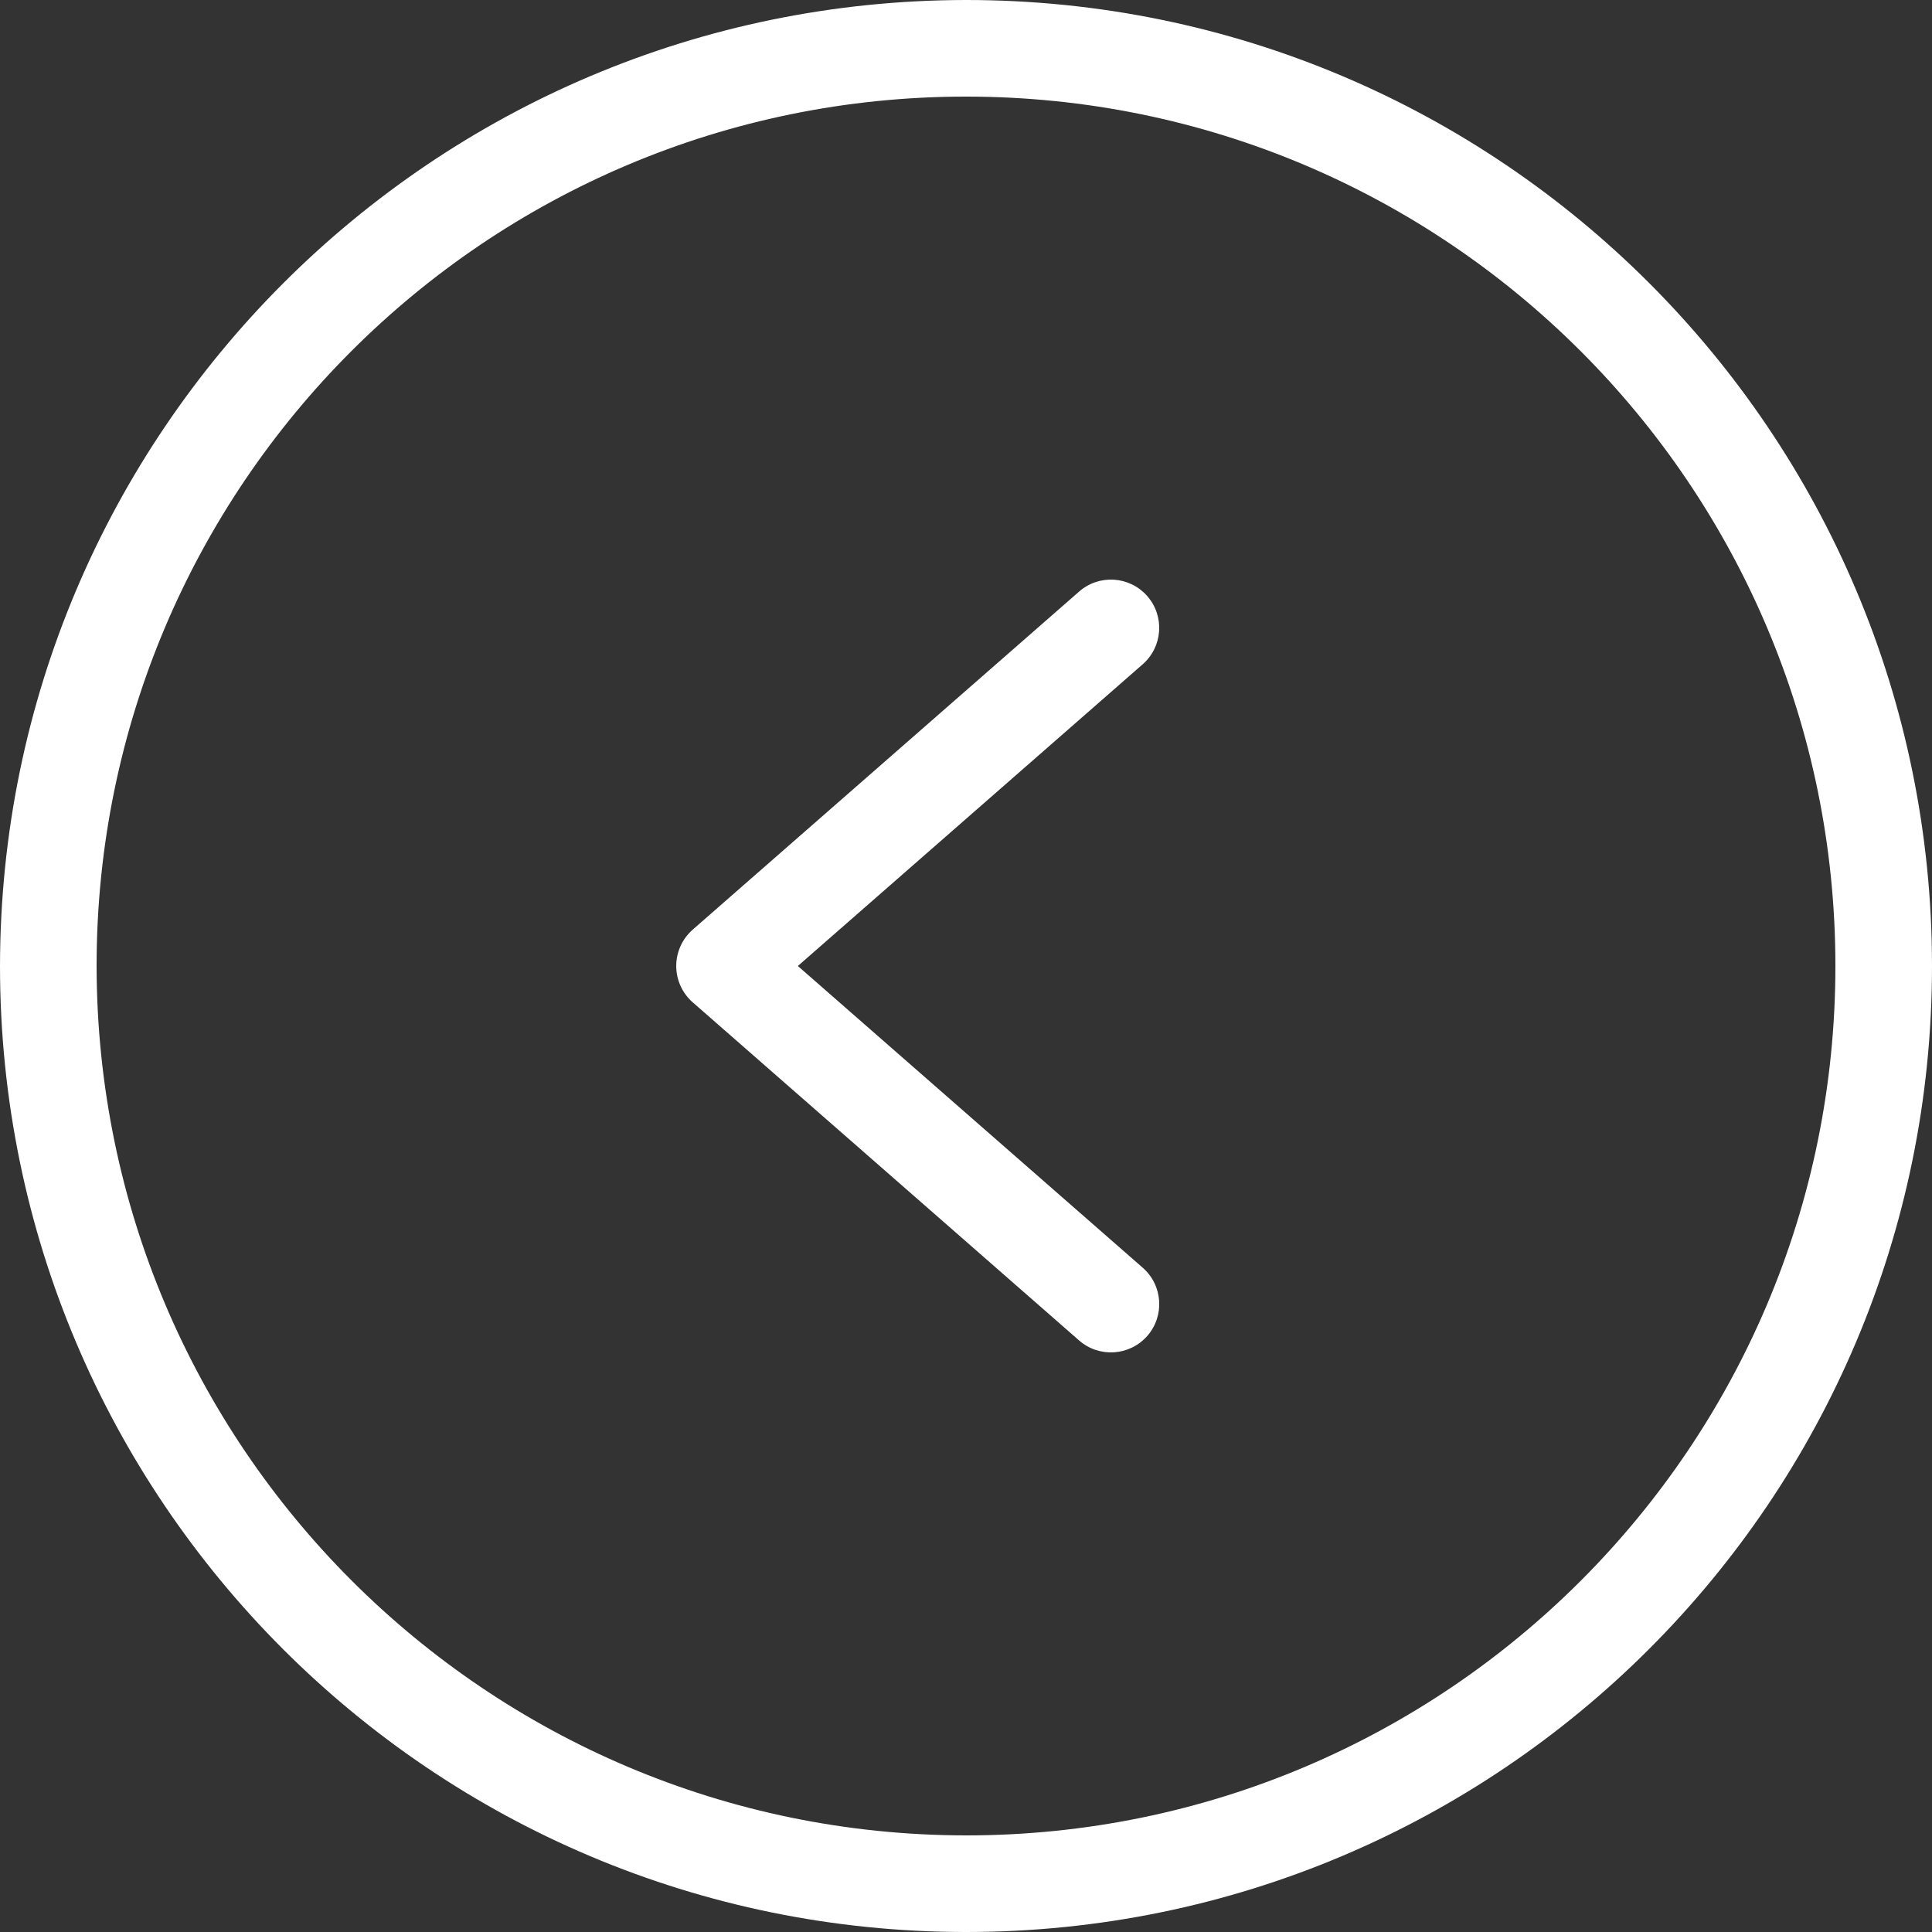
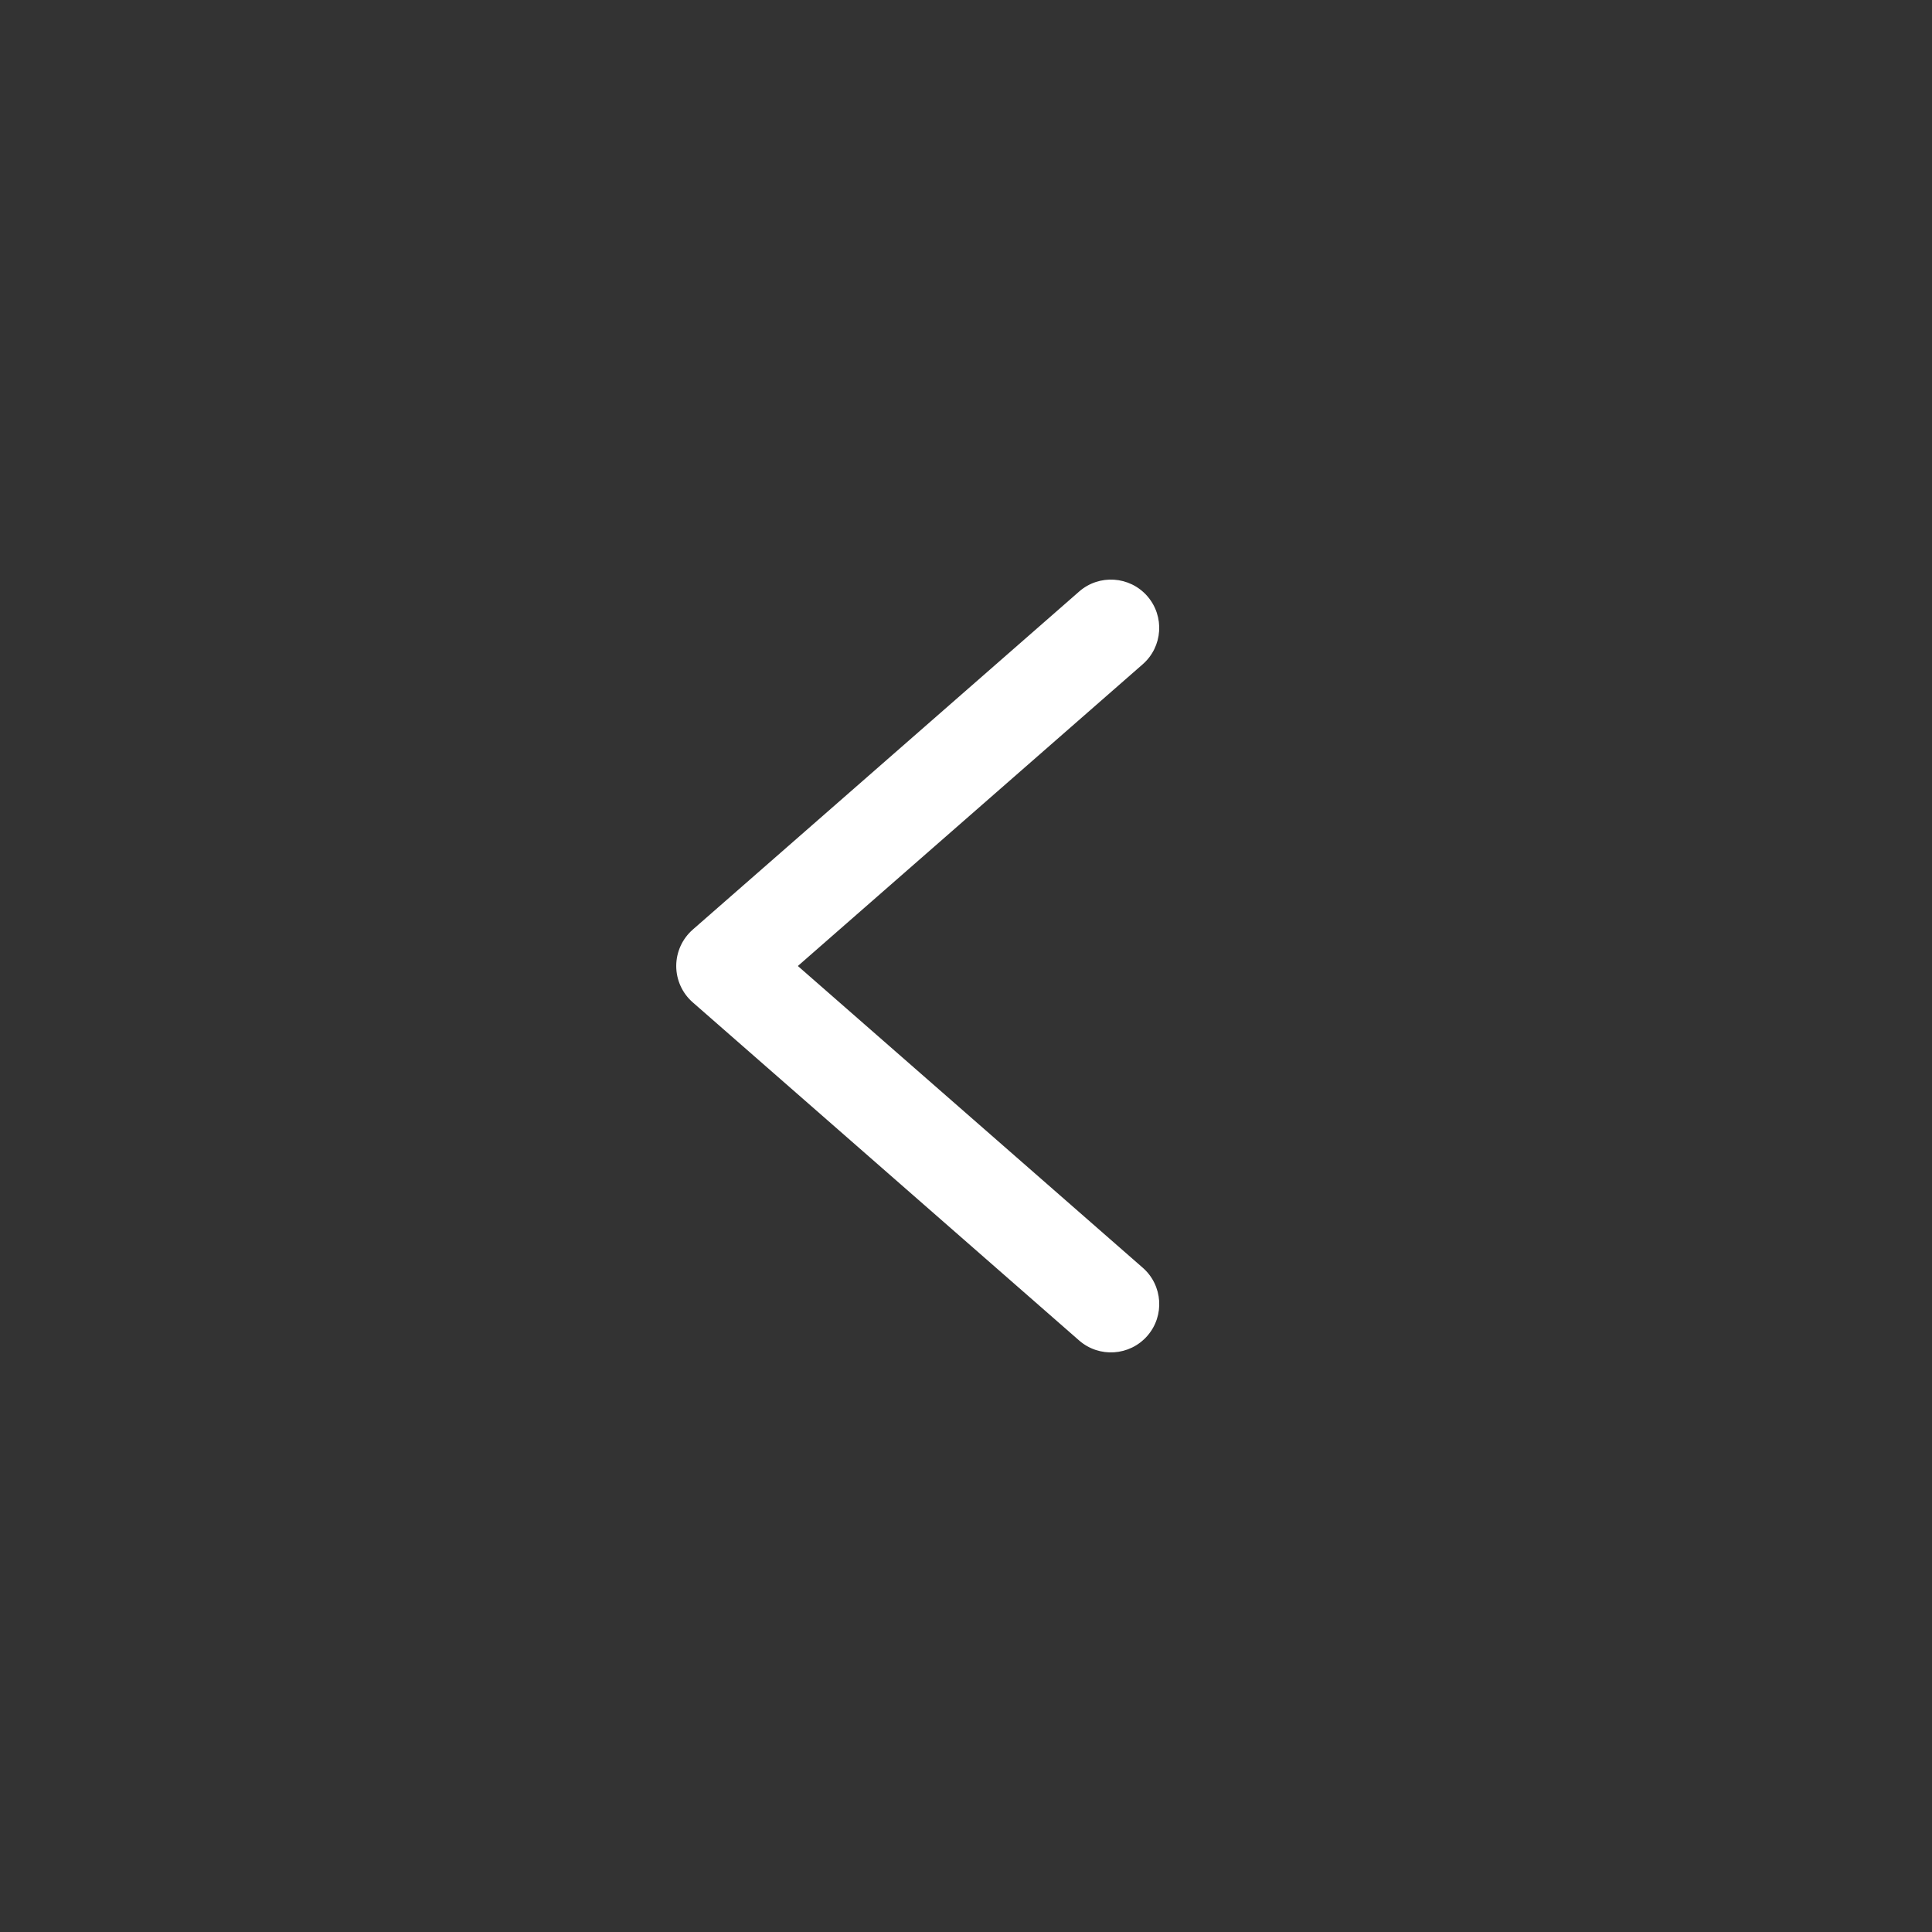
<svg xmlns="http://www.w3.org/2000/svg" width="59" height="59" viewBox="0 0 59 59" fill="none">
  <rect x="0" y="0" width="59" height="59" fill="#333333" stroke="none" />
-   <path d="M29.5 0C45.793 0 59 13.207 59 29.5C59 45.792 45.793 59 29.5 59C13.208 59 6.86646e-05 45.792 6.86646e-05 29.5C0.018 13.215 13.215 0.018 29.5 0ZM29.5 56.05C44.164 56.05 56.05 44.163 56.05 29.5C56.05 14.837 44.164 2.95 29.5 2.95C14.837 2.95 2.95 14.837 2.95 29.5C2.967 44.156 14.844 56.033 29.5 56.05Z" fill="white" />
  <path d="M32.955 18.065C33.568 17.528 34.5 17.591 35.036 18.204C35.572 18.818 35.51 19.749 34.896 20.286L24.365 29.5L34.897 38.714C35.511 39.251 35.573 40.183 35.037 40.796C34.5 41.409 33.569 41.472 32.955 40.936L21.155 30.61C20.835 30.331 20.651 29.925 20.651 29.5C20.651 29.074 20.835 28.67 21.155 28.389L32.955 18.065Z" fill="white" />
</svg>